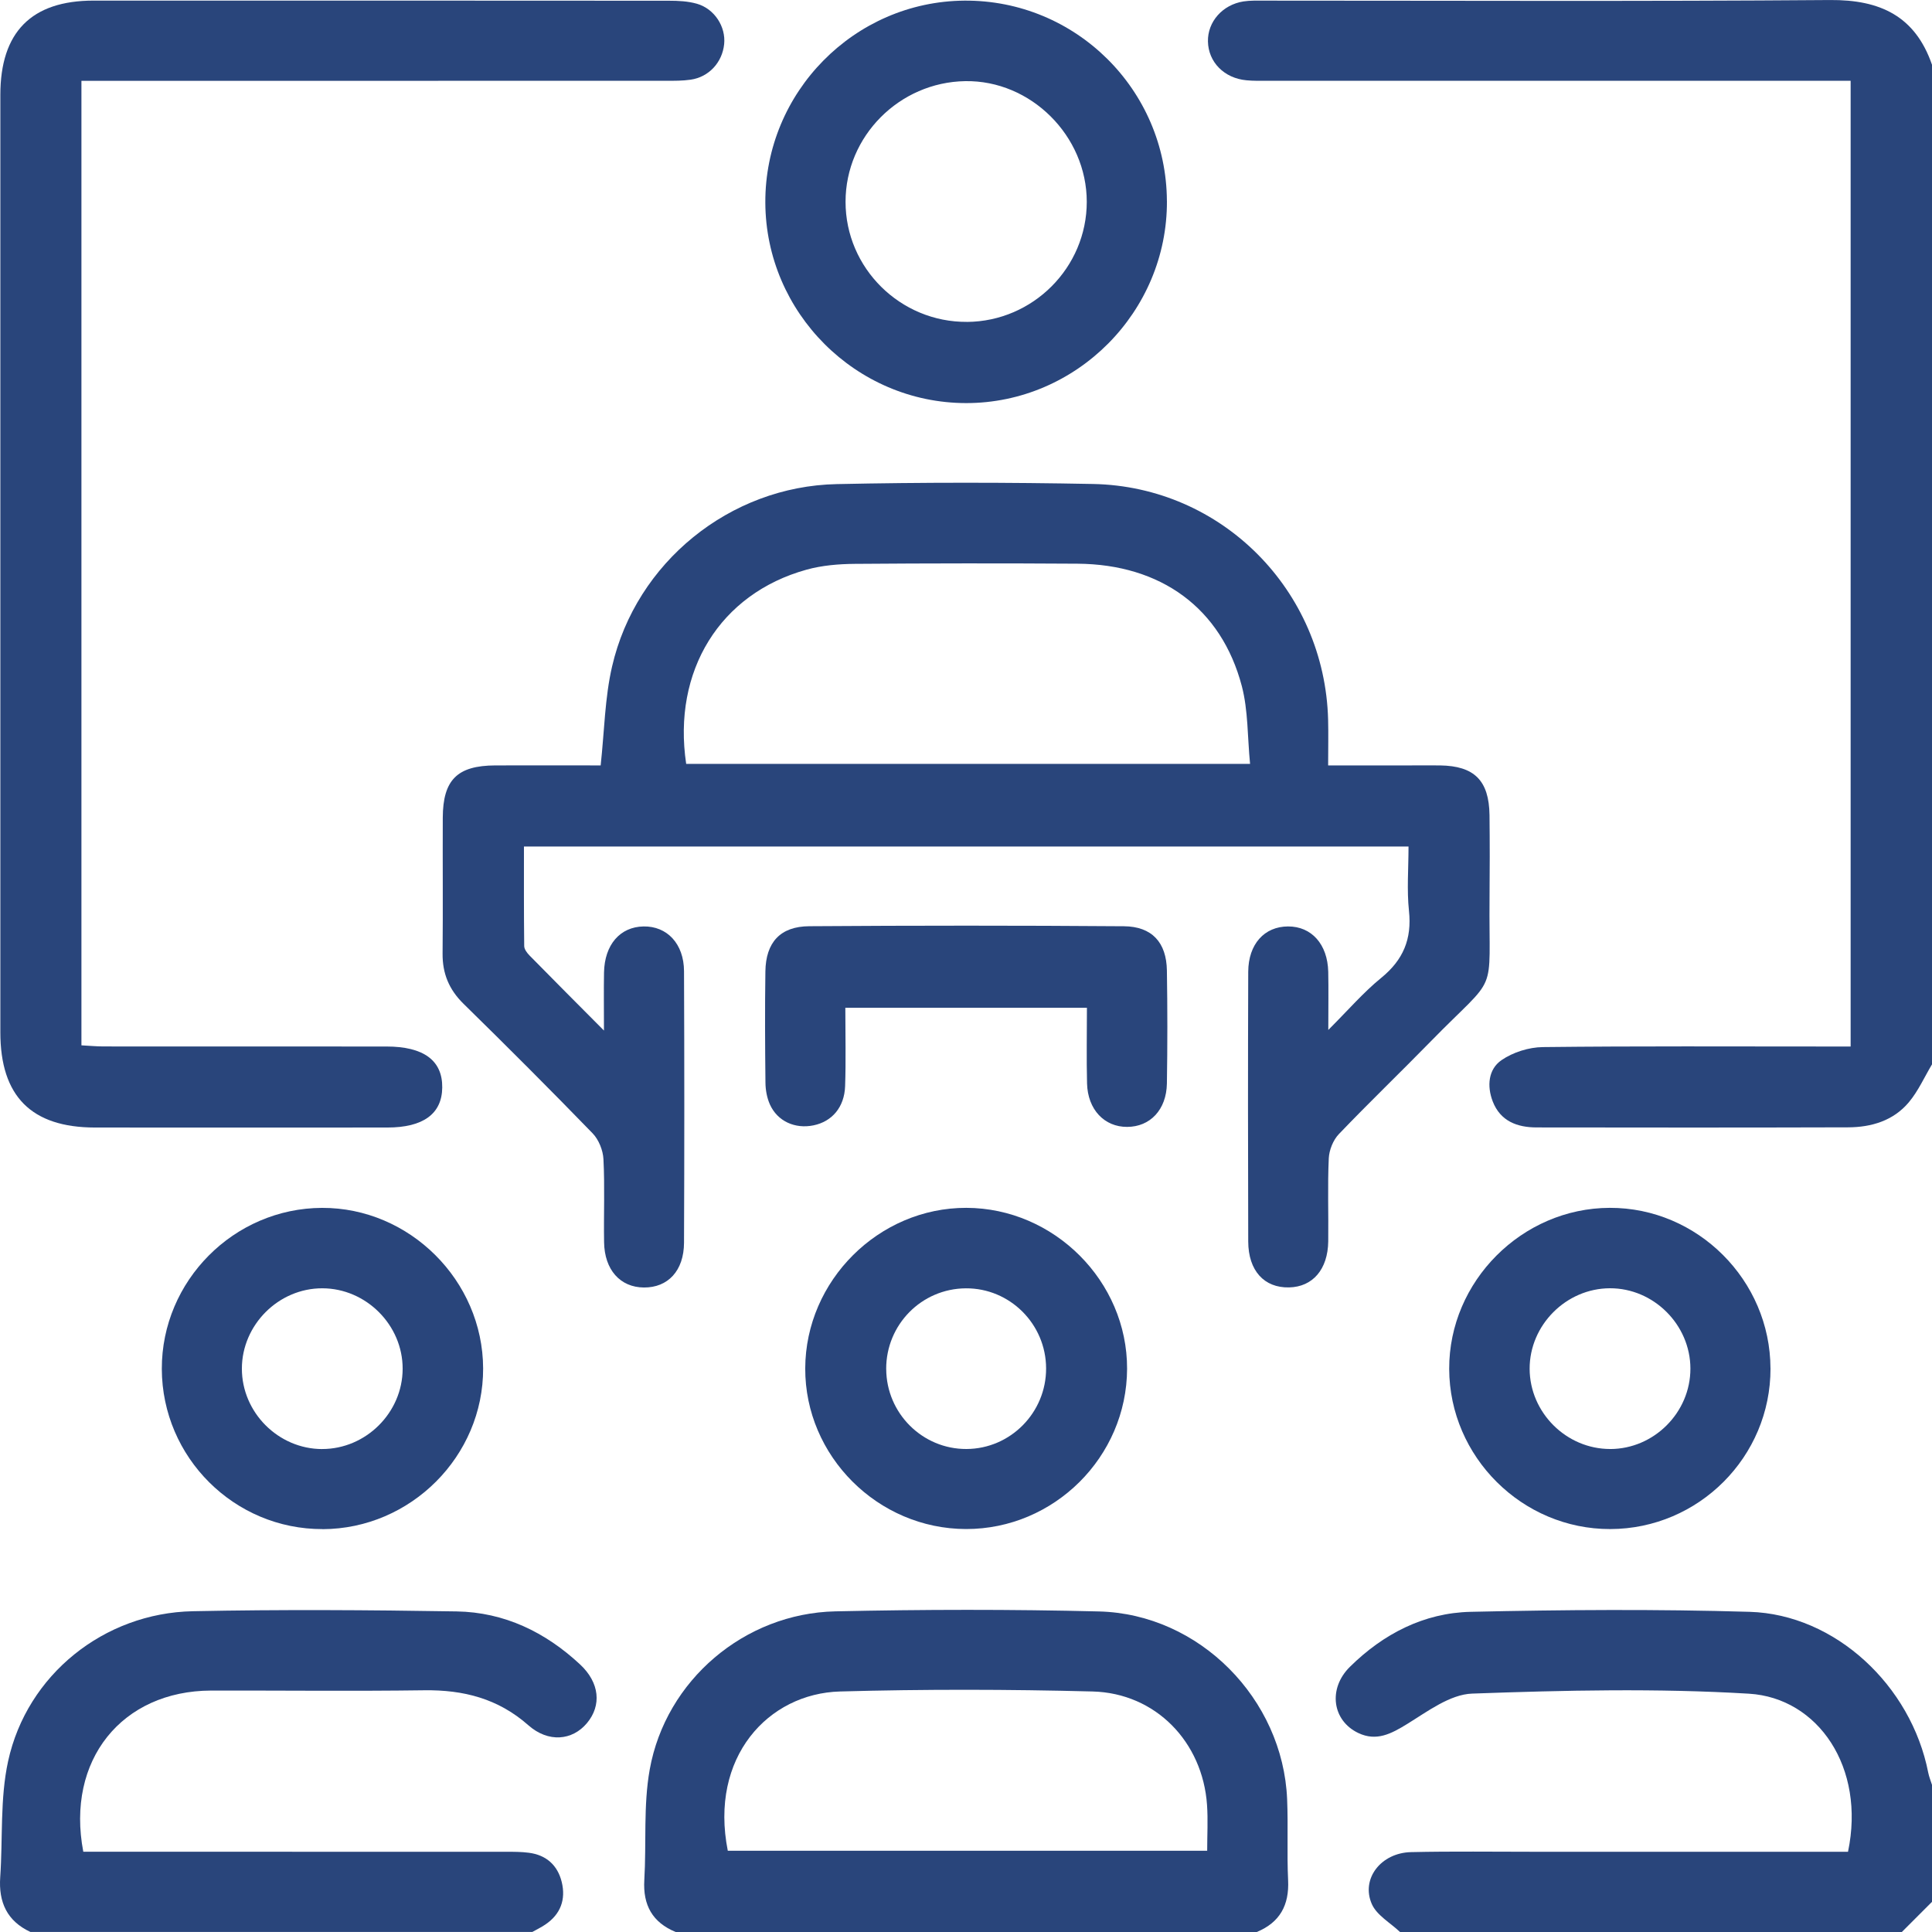
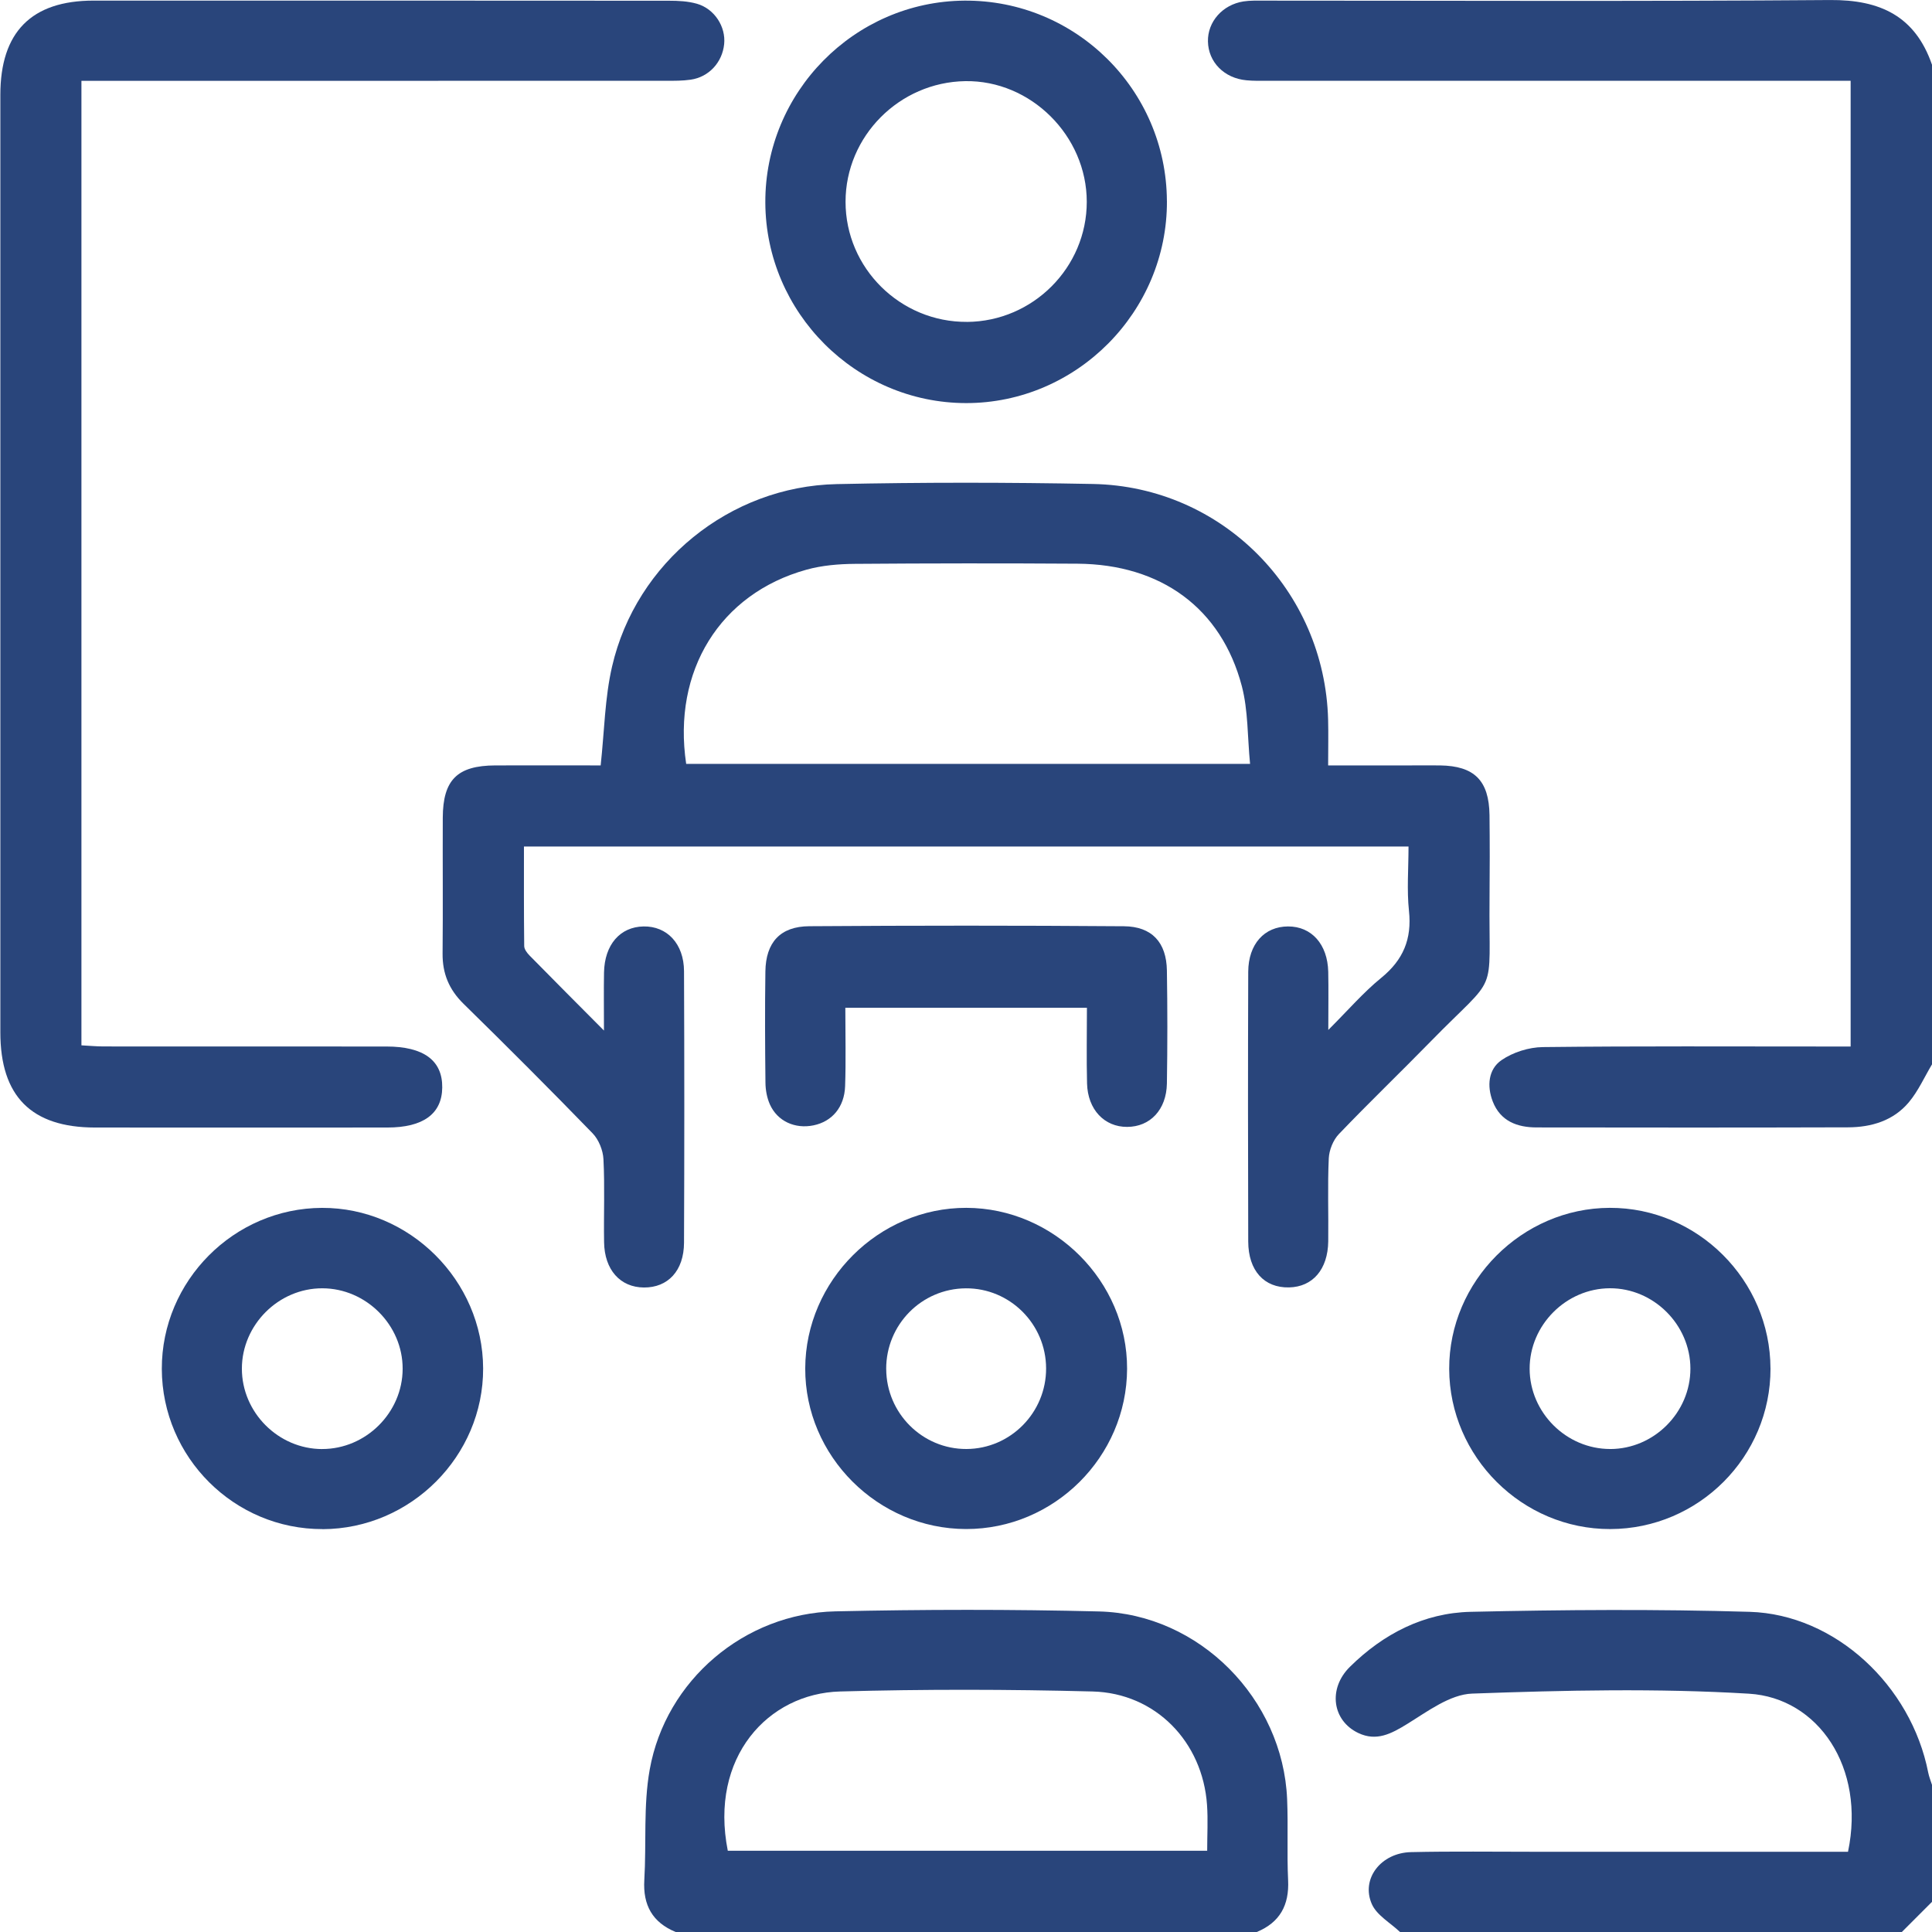
<svg xmlns="http://www.w3.org/2000/svg" width="61" height="61" viewBox="0 0 61 61" fill="none">
  <g clip-path="url(#clip0_3_348)">
    <path d="M61 33.606C60.759 34.008 60.566 34.448 60.269 34.802C59.78 35.385 59.086 35.592 58.347 35.594C55.071 35.604 51.796 35.602 48.52 35.597C47.904 35.597 47.373 35.4 47.131 34.777C46.945 34.295 46.988 33.762 47.407 33.473C47.77 33.223 48.272 33.065 48.714 33.06C51.711 33.026 54.709 33.042 57.707 33.042C57.939 33.042 58.172 33.042 58.431 33.042V2.551C58.163 2.551 57.932 2.551 57.7 2.551C51.804 2.551 45.907 2.551 40.011 2.551C39.792 2.551 39.573 2.556 39.357 2.535C38.653 2.472 38.151 1.961 38.139 1.308C38.127 0.688 38.598 0.149 39.261 0.045C39.475 0.012 39.697 0.02 39.914 0.02C45.87 0.02 51.827 0.047 57.782 0.001C59.364 -0.011 60.469 0.509 61 2.044V33.607V33.606Z" fill="#29457B" />
    <path d="M21.333 61C20.6 60.697 20.297 60.152 20.343 59.362C20.412 58.197 20.31 57.007 20.514 55.87C21.02 53.048 23.51 50.939 26.374 50.876C29.148 50.815 31.925 50.81 34.698 50.879C37.868 50.958 40.507 53.639 40.639 56.807C40.675 57.658 40.63 58.512 40.67 59.363C40.709 60.153 40.41 60.698 39.679 61.001H21.334L21.333 61ZM38.115 58.434C38.115 57.93 38.143 57.456 38.11 56.988C37.973 54.999 36.488 53.457 34.496 53.406C31.84 53.337 29.179 53.332 26.524 53.406C24.253 53.468 22.393 55.482 22.979 58.435H38.115V58.434Z" fill="#29457B" />
    <path d="M44.203 61C43.898 60.709 43.469 60.473 43.313 60.117C42.963 59.321 43.603 58.499 44.551 58.478C45.86 58.448 47.171 58.468 48.48 58.467C51.556 58.467 54.633 58.467 57.708 58.467C57.924 58.467 58.142 58.467 58.348 58.467C58.907 55.805 57.405 53.609 55.222 53.476C52.317 53.301 49.392 53.368 46.48 53.473C45.782 53.498 45.074 54.036 44.428 54.433C43.924 54.743 43.46 54.989 42.888 54.718C42.062 54.326 41.924 53.316 42.621 52.628C43.675 51.587 44.957 50.924 46.433 50.891C49.368 50.825 52.309 50.804 55.242 50.891C57.945 50.972 60.343 53.218 60.881 55.968C60.907 56.099 60.959 56.225 61 56.354V60.047C60.682 60.364 60.365 60.681 60.048 61H44.205H44.203Z" fill="#29457B" />
-     <path d="M0.963 61C0.223 60.656 -0.048 60.061 0.007 59.269C0.091 58.047 -0.002 56.79 0.256 55.607C0.851 52.876 3.285 50.929 6.086 50.872C8.862 50.815 11.641 50.833 14.417 50.878C15.922 50.903 17.22 51.531 18.317 52.554C18.931 53.127 19.001 53.844 18.532 54.405C18.07 54.957 17.312 55.028 16.683 54.473C15.729 53.63 14.634 53.351 13.393 53.368C11.151 53.399 8.909 53.373 6.667 53.377C3.847 53.385 2.078 55.575 2.63 58.466C2.844 58.466 3.076 58.466 3.307 58.466C7.534 58.466 11.759 58.466 15.985 58.467C16.223 58.467 16.462 58.467 16.698 58.498C17.249 58.569 17.607 58.894 17.736 59.422C17.87 59.973 17.701 60.442 17.214 60.767C17.084 60.855 16.944 60.922 16.807 60.999H0.963V61Z" fill="#29457B" />
    <path d="M19.069 32.537C19.069 31.804 19.061 31.254 19.071 30.705C19.088 29.828 19.577 29.264 20.319 29.251C21.06 29.238 21.593 29.797 21.597 30.662C21.609 33.521 21.609 36.378 21.597 39.237C21.593 40.122 21.09 40.656 20.331 40.651C19.582 40.646 19.084 40.092 19.073 39.217C19.059 38.343 19.098 37.469 19.053 36.598C19.039 36.318 18.904 35.982 18.711 35.783C17.37 34.401 16.009 33.039 14.634 31.692C14.177 31.243 13.968 30.737 13.974 30.105C13.988 28.676 13.974 27.247 13.98 25.818C13.985 24.622 14.438 24.172 15.636 24.167C16.762 24.162 17.889 24.167 18.965 24.167C19.084 23.073 19.096 22.033 19.326 21.041C20.083 17.76 23.042 15.356 26.415 15.285C29.114 15.227 31.815 15.229 34.513 15.281C38.583 15.361 41.826 18.643 41.933 22.72C41.945 23.174 41.934 23.629 41.934 24.167C42.803 24.167 43.63 24.167 44.458 24.167C44.795 24.167 45.133 24.163 45.47 24.167C46.551 24.183 47.014 24.644 47.029 25.736C47.039 26.609 47.038 27.483 47.03 28.356C47 31.57 47.348 30.654 45.163 32.891C44.206 33.87 43.218 34.819 42.271 35.809C42.091 35.998 41.966 36.313 41.954 36.575C41.914 37.447 41.948 38.322 41.937 39.194C41.926 40.079 41.446 40.633 40.7 40.648C39.917 40.665 39.414 40.123 39.411 39.199C39.402 36.36 39.401 33.522 39.411 30.684C39.415 29.806 39.923 29.253 40.668 29.251C41.409 29.248 41.917 29.813 41.937 30.681C41.949 31.234 41.939 31.787 41.939 32.519C42.561 31.898 43.046 31.334 43.613 30.872C44.306 30.307 44.581 29.647 44.486 28.759C44.416 28.098 44.472 27.423 44.472 26.727H16.543C16.543 27.783 16.539 28.826 16.551 29.869C16.551 29.97 16.64 30.087 16.718 30.167C17.454 30.918 18.198 31.661 19.068 32.537H19.069ZM21.665 24.118H39.469C39.385 23.262 39.41 22.432 39.209 21.664C38.562 19.204 36.659 17.816 34.018 17.798C31.675 17.783 29.333 17.785 26.99 17.803C26.48 17.807 25.952 17.851 25.463 17.987C22.734 18.744 21.226 21.181 21.665 24.117V24.118Z" fill="#29457B" />
    <path d="M2.571 2.551V33.005C2.812 33.017 3.04 33.04 3.268 33.04C6.246 33.042 9.224 33.04 12.201 33.042C13.377 33.042 13.973 33.483 13.963 34.338C13.954 35.167 13.363 35.6 12.229 35.6C9.152 35.602 6.075 35.603 2.997 35.6C0.989 35.598 0.011 34.611 0.011 32.594C0.011 22.728 0.011 12.863 0.011 2.997C0.011 1.012 0.992 0.019 2.956 0.019C9.011 0.019 15.066 0.018 21.122 0.023C21.417 0.023 21.722 0.038 22.003 0.118C22.561 0.278 22.921 0.845 22.864 1.394C22.805 1.971 22.381 2.434 21.805 2.516C21.55 2.553 21.29 2.551 21.032 2.551C15.136 2.552 9.24 2.552 3.343 2.552H2.57L2.571 2.551Z" fill="#29457B" />
    <path d="M36.844 6.344C36.861 9.843 33.992 12.73 30.501 12.727C27.029 12.723 24.178 9.875 24.164 6.396C24.15 2.912 26.974 0.047 30.448 0.02C33.958 -0.007 36.826 2.83 36.843 6.344H36.844ZM30.533 10.164C32.615 10.148 34.313 8.447 34.313 6.372C34.313 4.286 32.545 2.529 30.477 2.562C28.395 2.594 26.699 4.301 26.697 6.367C26.694 8.464 28.427 10.178 30.533 10.163V10.164Z" fill="#29457B" />
    <path d="M10.187 48.279C7.399 48.288 5.117 46.015 5.109 43.223C5.102 40.443 7.385 38.147 10.166 38.137C12.931 38.127 15.245 40.431 15.254 43.204C15.264 45.974 12.971 48.272 10.187 48.281V48.279ZM10.171 45.751C11.554 45.752 12.711 44.601 12.713 43.218C12.717 41.838 11.56 40.678 10.177 40.676C8.796 40.673 7.638 41.83 7.637 43.212C7.636 44.596 8.787 45.75 10.171 45.752V45.751Z" fill="#29457B" />
    <path d="M55.901 43.204C55.908 45.992 53.635 48.272 50.842 48.278C48.061 48.284 45.765 45.999 45.756 43.221C45.748 40.456 48.054 38.143 50.825 38.136C53.598 38.127 55.893 40.422 55.9 43.204H55.901ZM50.84 45.751C52.224 45.749 53.375 44.595 53.372 43.21C53.37 41.827 52.211 40.671 50.831 40.675C49.448 40.678 48.293 41.838 48.296 43.218C48.3 44.602 49.456 45.752 50.84 45.75V45.751Z" fill="#29457B" />
    <path d="M30.499 48.277C27.716 48.272 25.415 45.974 25.424 43.205C25.433 40.434 27.745 38.13 30.511 38.136C33.282 38.142 35.594 40.456 35.586 43.217C35.578 45.998 33.282 48.282 30.5 48.277H30.499ZM27.981 43.225C27.986 44.621 29.125 45.757 30.516 45.75C31.905 45.744 33.034 44.6 33.029 43.203C33.025 41.804 31.883 40.667 30.493 40.677C29.096 40.687 27.976 41.824 27.98 43.225H27.981Z" fill="#29457B" />
    <path d="M26.69 31.818C26.69 32.677 26.711 33.487 26.683 34.296C26.659 34.962 26.268 35.411 25.687 35.531C25.102 35.652 24.546 35.402 24.308 34.87C24.214 34.66 24.17 34.412 24.168 34.181C24.155 33.011 24.149 31.841 24.166 30.672C24.179 29.756 24.634 29.25 25.551 29.244C28.863 29.221 32.174 29.22 35.486 29.245C36.373 29.252 36.829 29.759 36.843 30.641C36.862 31.83 36.862 33.02 36.843 34.209C36.829 35.04 36.312 35.579 35.587 35.58C34.869 35.583 34.344 35.032 34.322 34.211C34.302 33.423 34.318 32.636 34.318 31.82H26.69V31.818Z" fill="#29457B" />
  </g>
  <defs>
    <clipPath id="clip0_3_348">
      <rect width="61" height="61" fill="white" />
    </clipPath>
  </defs>
</svg>